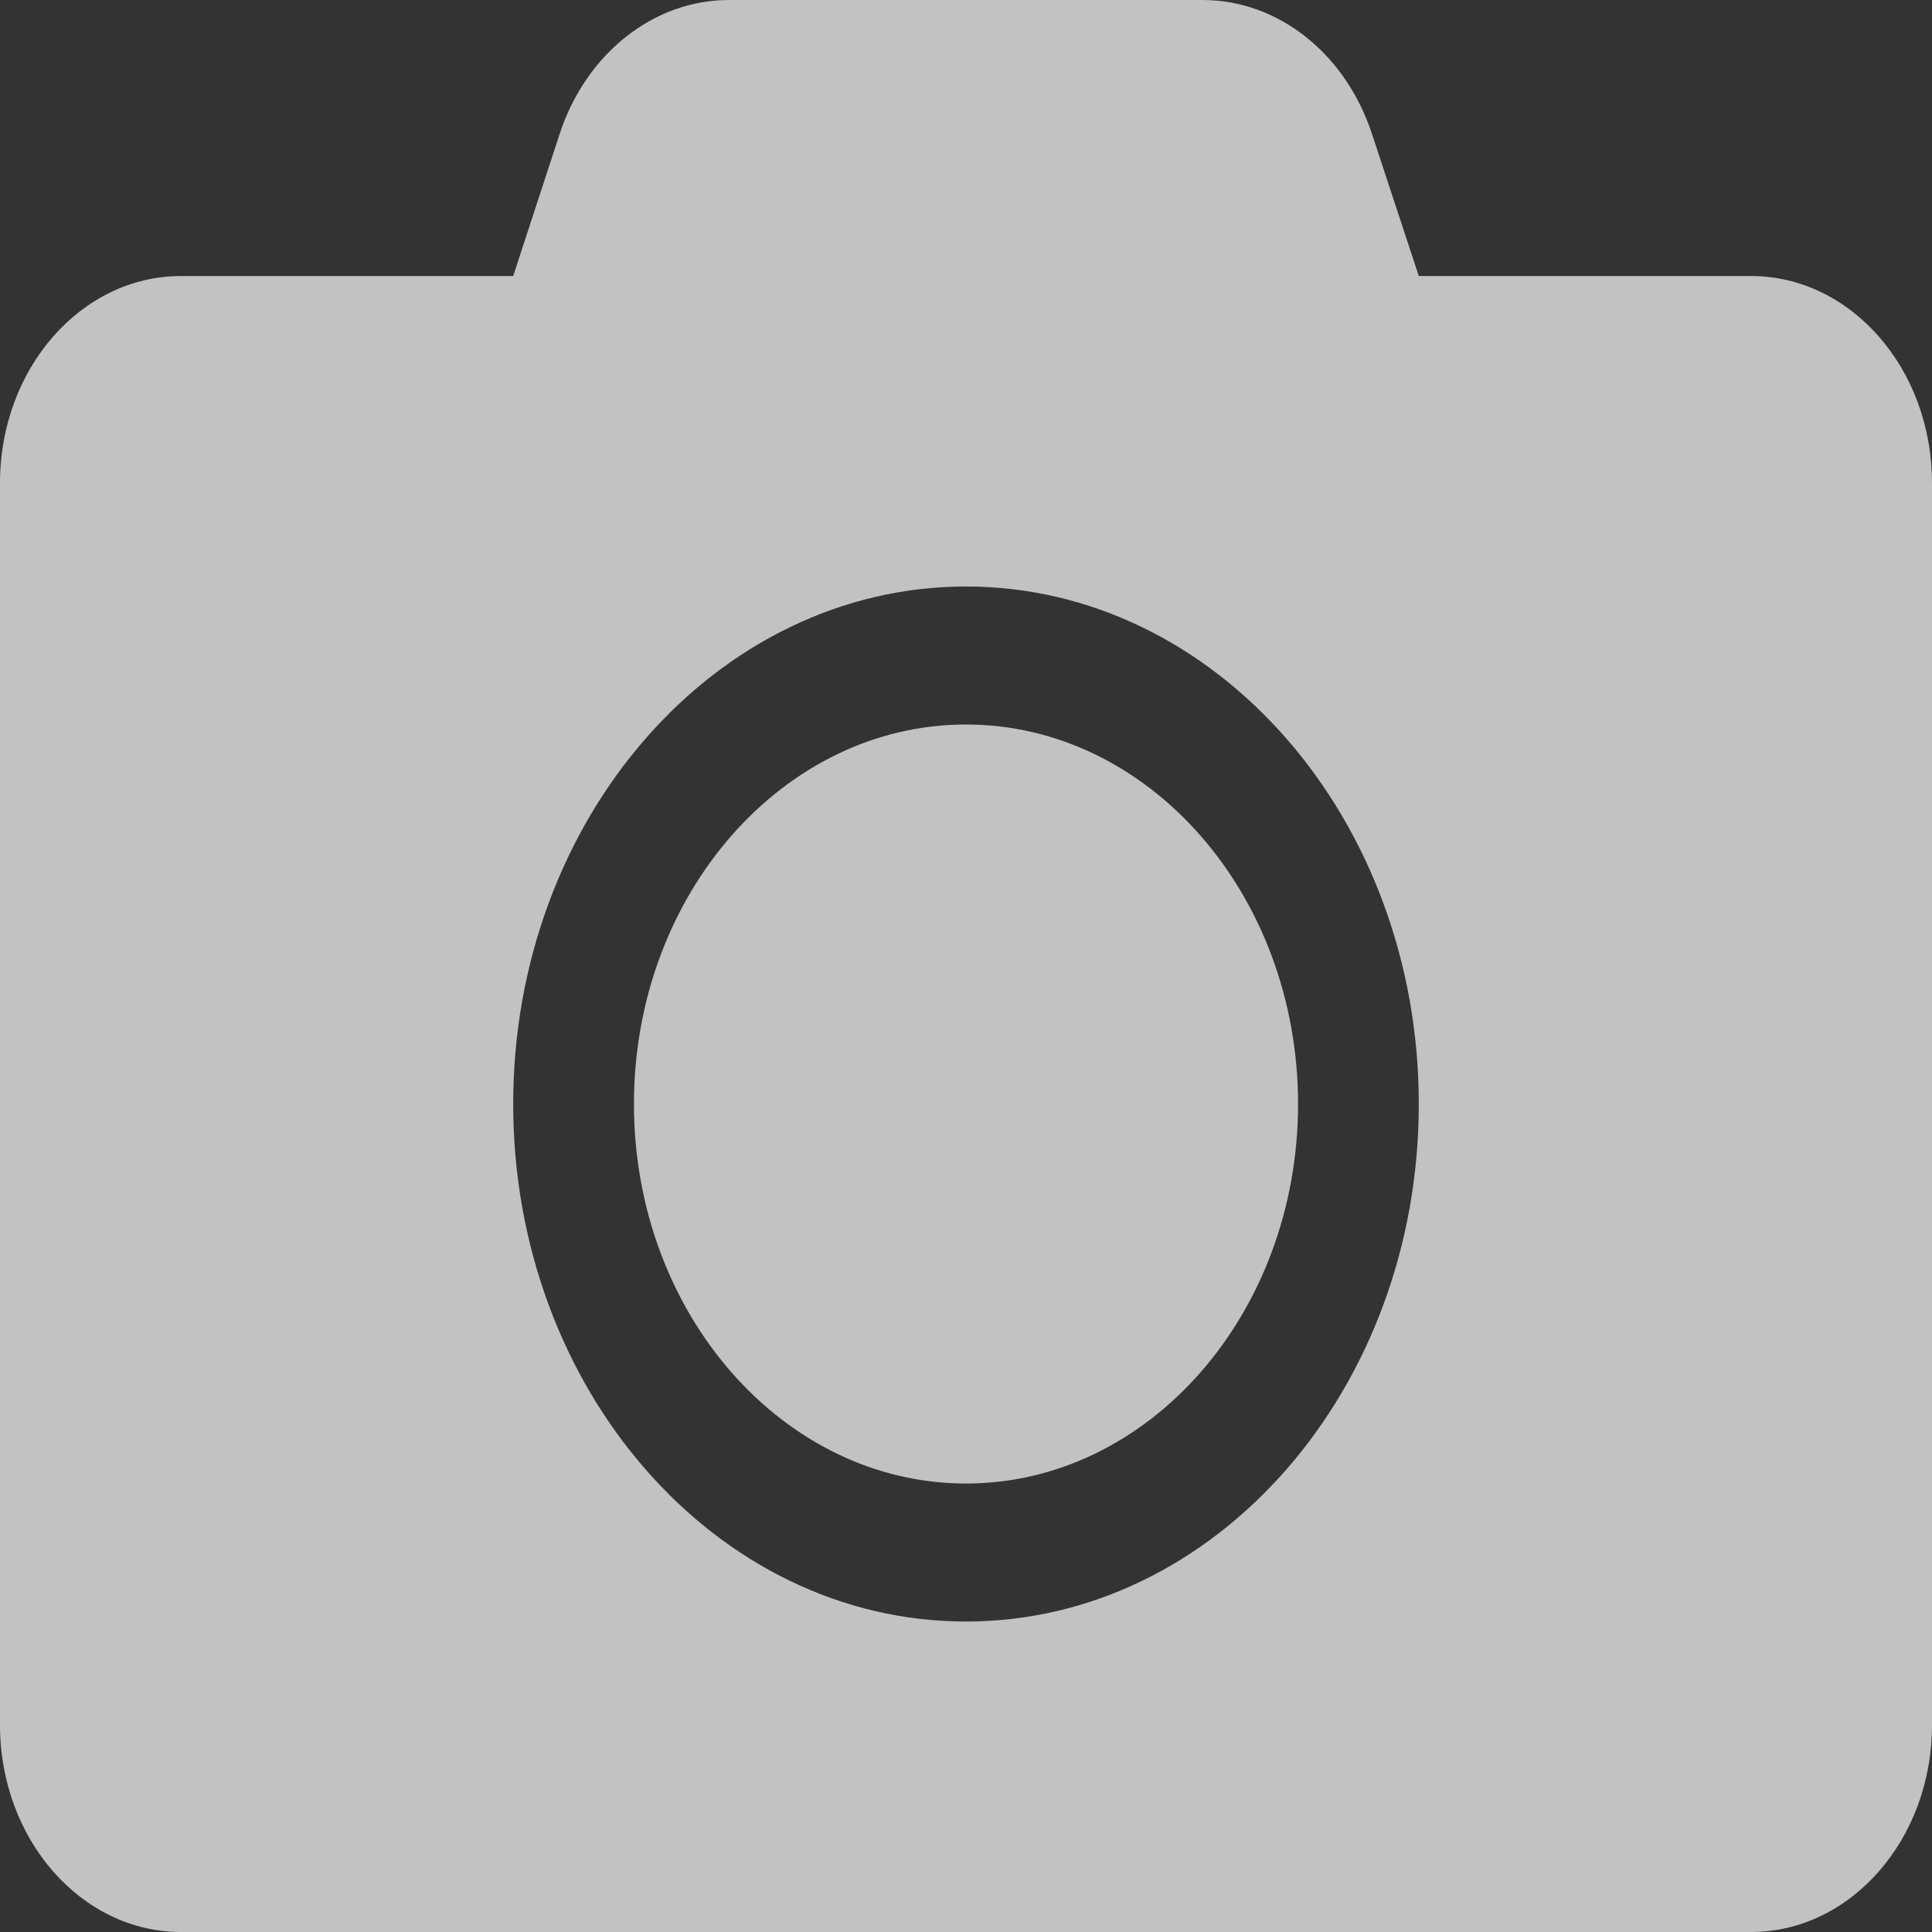
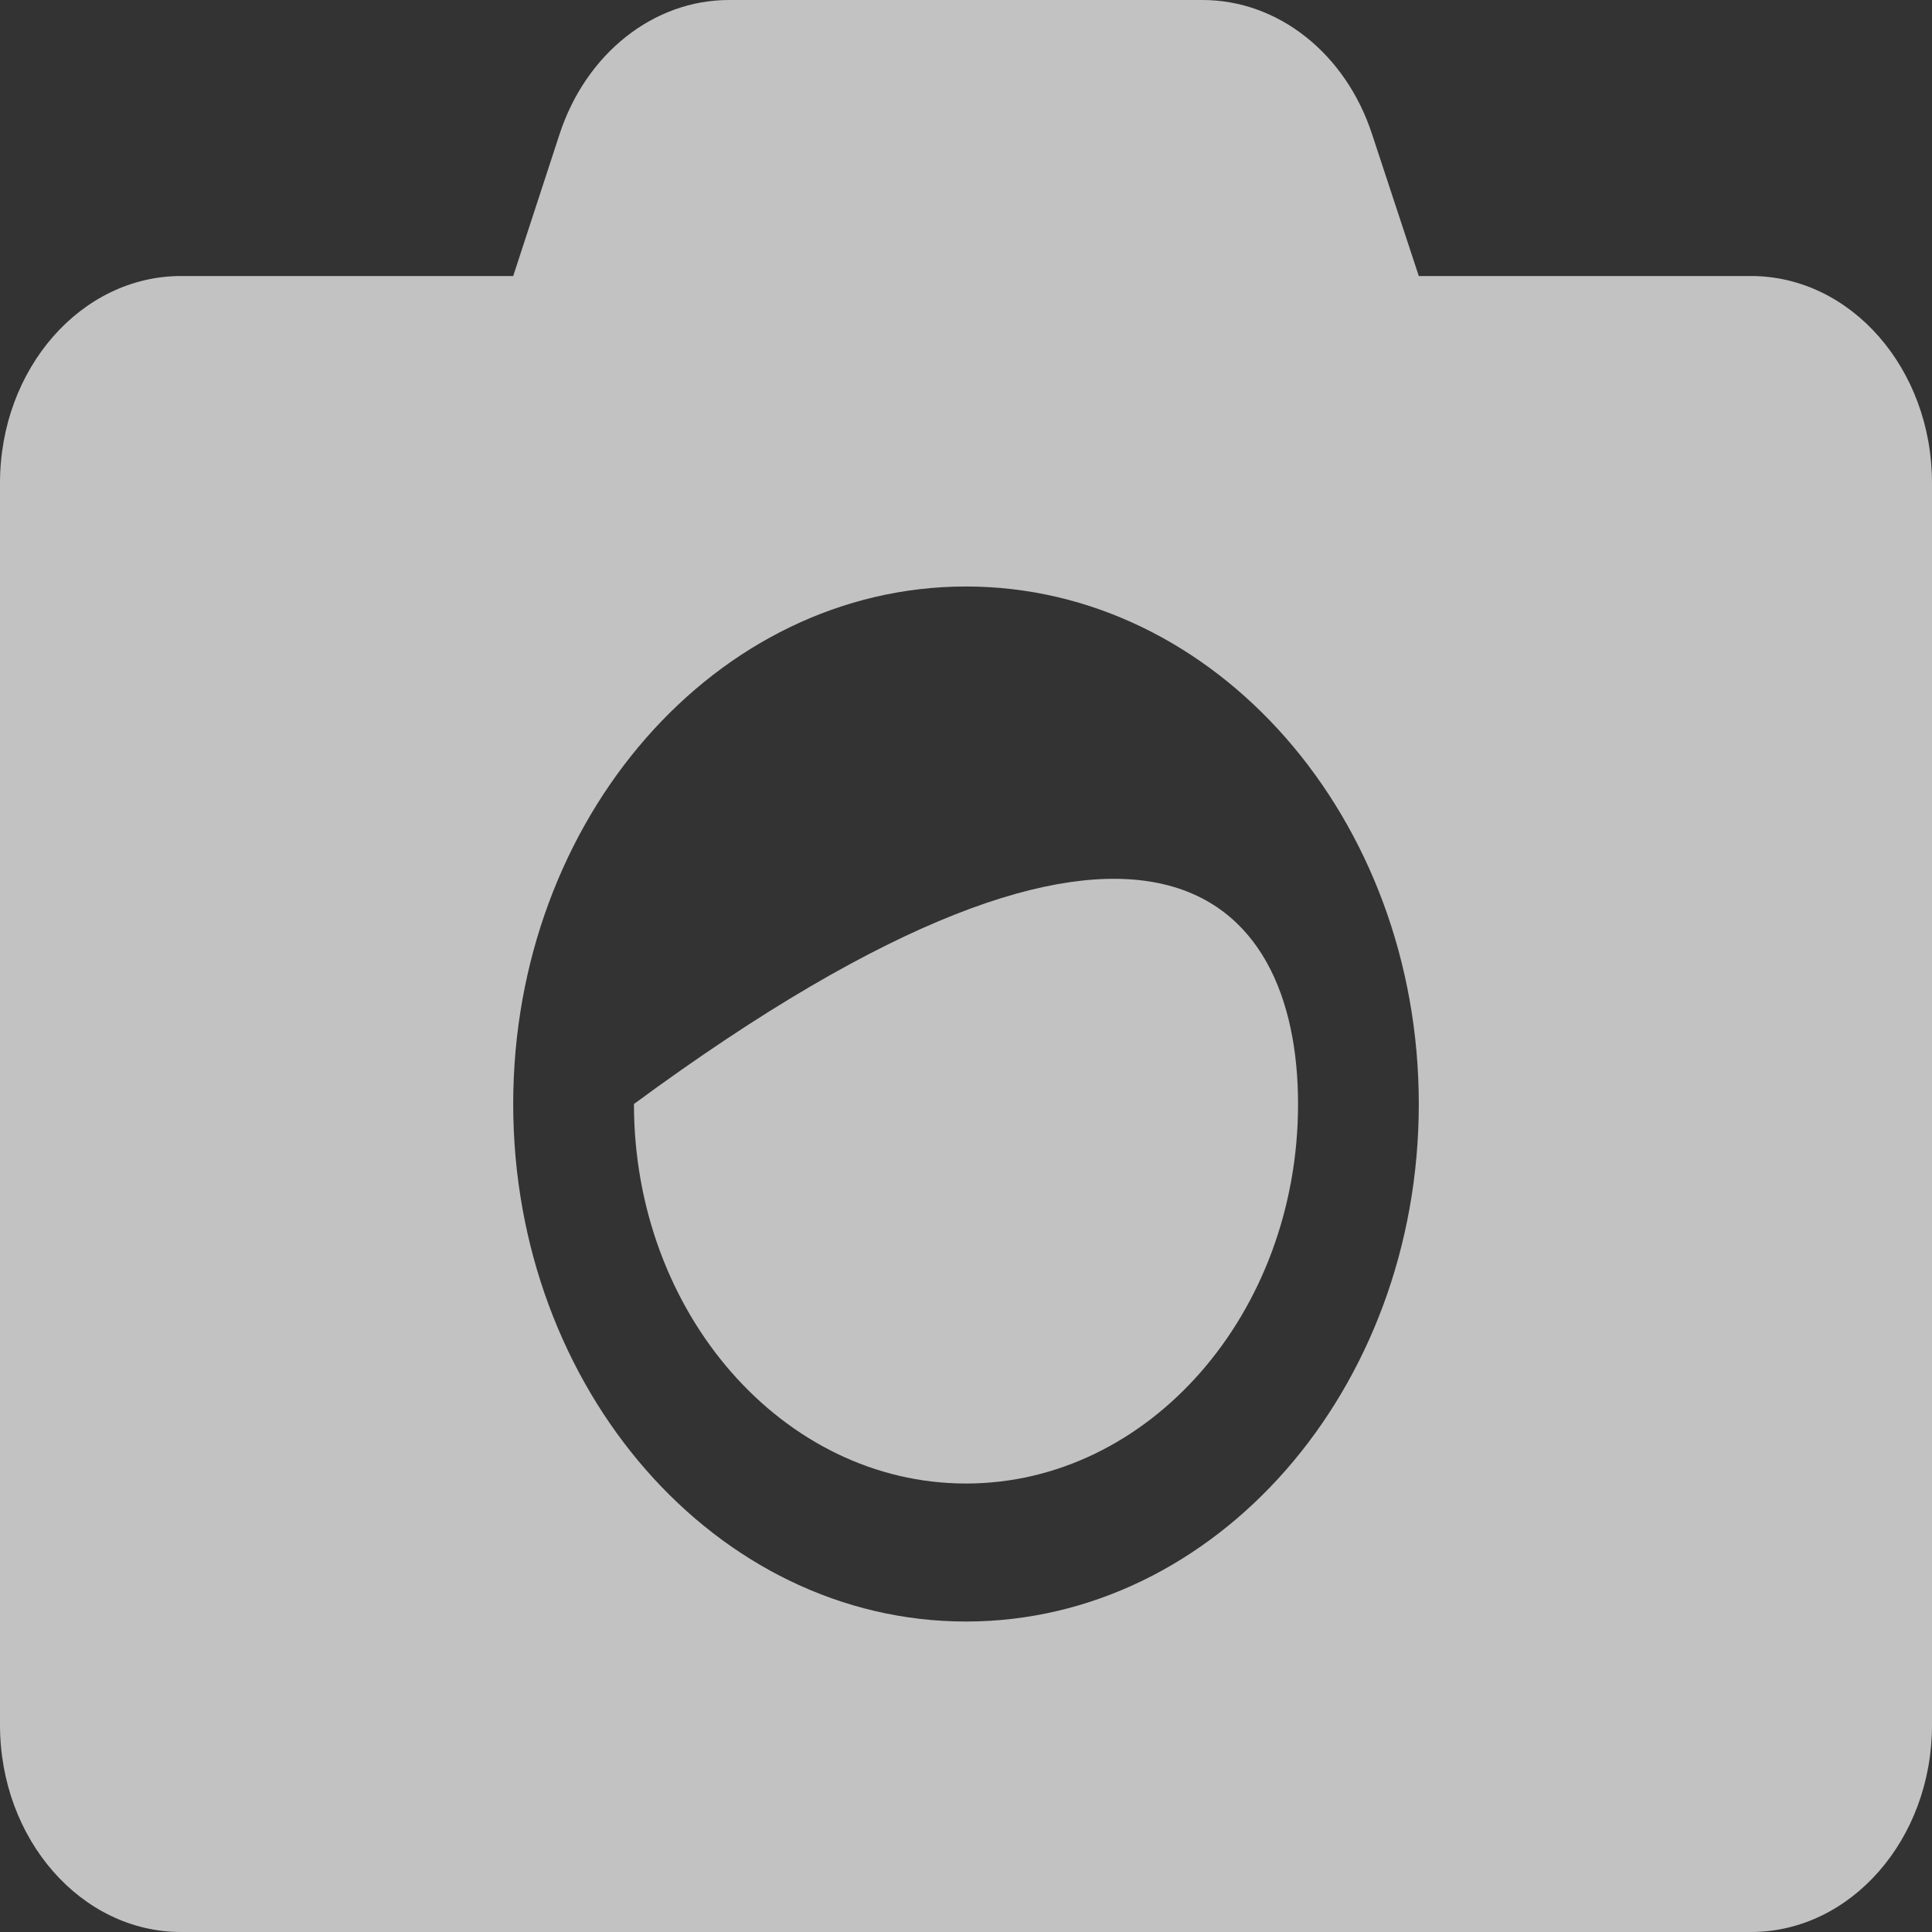
<svg xmlns="http://www.w3.org/2000/svg" width="30" height="30" viewBox="0 0 30 30" fill="none">
  <rect x="0" y="0" width="30" height="30" fill="#333333" stroke="none" />
-   <path d="M30 7.5V26.786C30 28.56 28.74 30 27.188 30H2.812C1.26 30 0 28.56 0 26.786V7.5C0 5.725 1.26 4.286 2.812 4.286H7.969L8.689 2.083C9.1 0.83 10.148 0 11.32 0H18.674C19.846 0 20.895 0.83 21.305 2.083L22.031 4.286H27.188C28.74 4.286 30 5.725 30 7.5ZM22.031 17.143C22.031 12.71 18.879 9.107 15 9.107C11.121 9.107 7.969 12.71 7.969 17.143C7.969 21.576 11.121 25.179 15 25.179C18.879 25.179 22.031 21.576 22.031 17.143ZM20.156 17.143C20.156 20.391 17.842 23.036 15 23.036C12.158 23.036 9.844 20.391 9.844 17.143C9.844 13.895 12.158 11.25 15 11.25C17.842 11.25 20.156 13.895 20.156 17.143Z" fill="white" fill-opacity="0.7" />
+   <path d="M30 7.5V26.786C30 28.56 28.74 30 27.188 30H2.812C1.26 30 0 28.56 0 26.786V7.5C0 5.725 1.26 4.286 2.812 4.286H7.969L8.689 2.083C9.1 0.83 10.148 0 11.32 0H18.674C19.846 0 20.895 0.83 21.305 2.083L22.031 4.286H27.188C28.74 4.286 30 5.725 30 7.5ZM22.031 17.143C22.031 12.71 18.879 9.107 15 9.107C11.121 9.107 7.969 12.71 7.969 17.143C7.969 21.576 11.121 25.179 15 25.179C18.879 25.179 22.031 21.576 22.031 17.143ZM20.156 17.143C20.156 20.391 17.842 23.036 15 23.036C12.158 23.036 9.844 20.391 9.844 17.143C17.842 11.25 20.156 13.895 20.156 17.143Z" fill="white" fill-opacity="0.7" />
</svg>